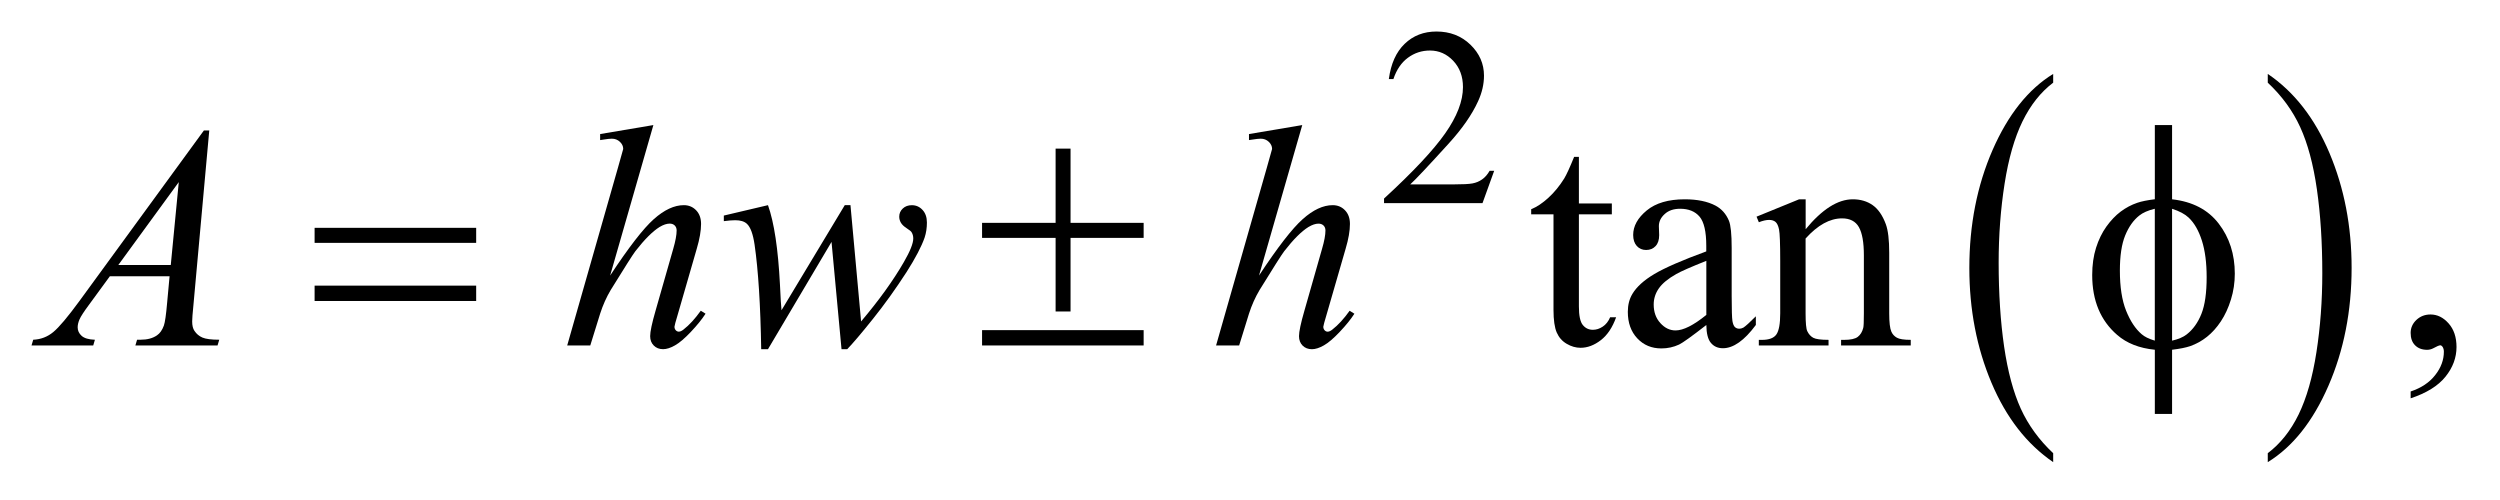
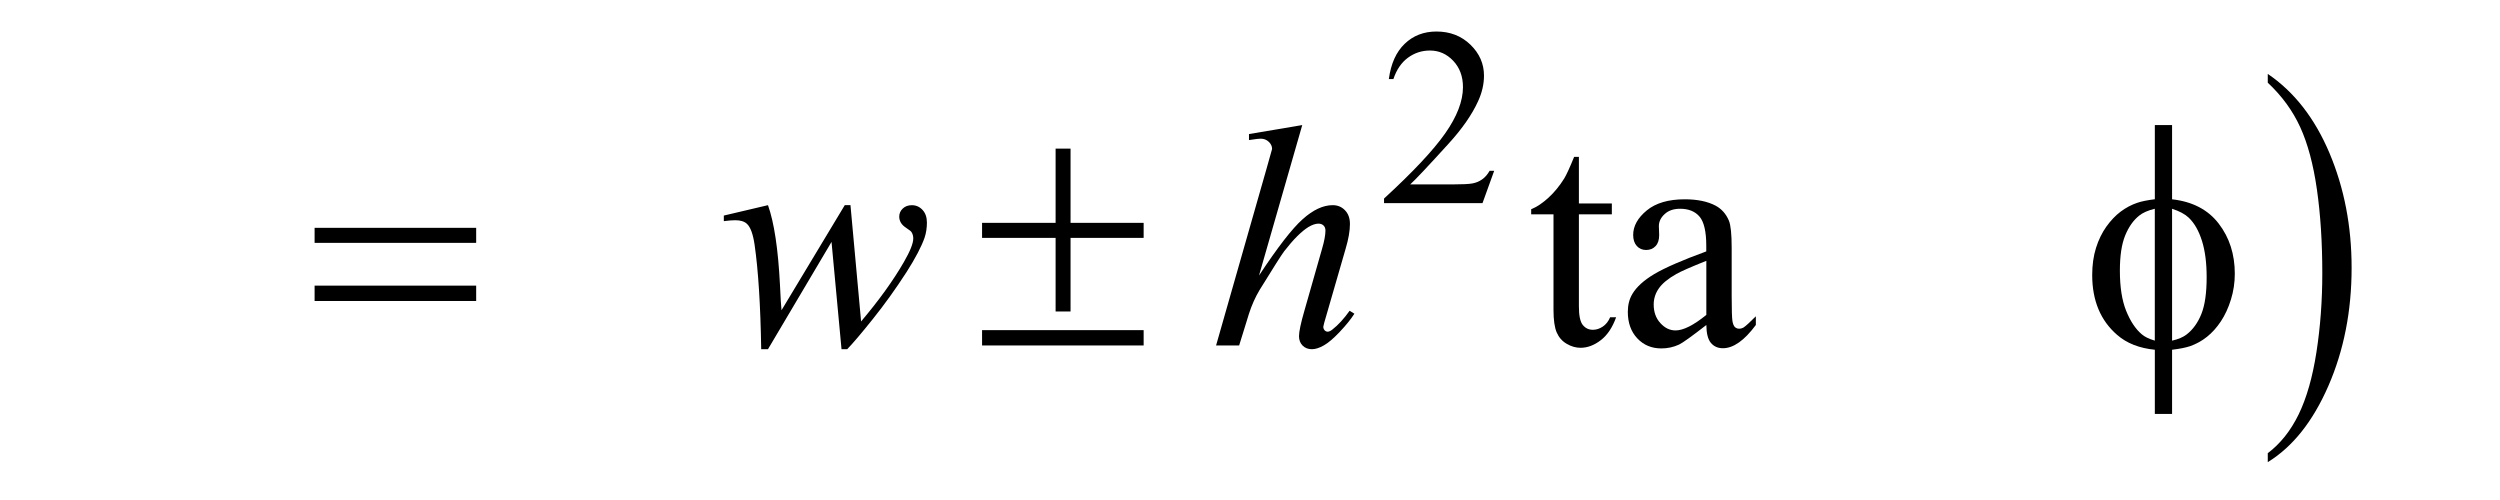
<svg xmlns="http://www.w3.org/2000/svg" stroke-dasharray="none" shape-rendering="auto" font-family="'Dialog'" text-rendering="auto" width="125" fill-opacity="1" color-interpolation="auto" color-rendering="auto" preserveAspectRatio="xMidYMid meet" font-size="12px" viewBox="0 0 125 25" fill="black" stroke="black" image-rendering="auto" stroke-miterlimit="10" stroke-linecap="square" stroke-linejoin="miter" font-style="normal" stroke-width="1" height="25" stroke-dashoffset="0" font-weight="normal" stroke-opacity="1">
  <defs id="genericDefs" />
  <g>
    <defs id="defs1">
      <clipPath clipPathUnits="userSpaceOnUse" id="clipPath1">
        <path d="M-1 -1 L77.935 -1 L77.935 14.662 L-1 14.662 L-1 -1 Z" />
      </clipPath>
      <clipPath clipPathUnits="userSpaceOnUse" id="clipPath2">
        <path d="M-0 -0 L-0 13.662 L76.936 13.662 L76.936 -0 Z" />
      </clipPath>
    </defs>
    <g transform="scale(1.576,1.576) translate(1,1) matrix(1,0,0,1,0,0)">
-       <path d="M64.139 13.378 L64.139 13.662 C63.301 13.089 62.648 12.249 62.18 11.141 C61.713 10.034 61.479 8.821 61.479 7.504 C61.479 6.134 61.725 4.886 62.216 3.76 C62.708 2.635 63.349 1.83 64.139 1.345 L64.139 1.623 C63.744 1.922 63.419 2.332 63.165 2.852 C62.912 3.372 62.722 4.031 62.597 4.831 C62.472 5.631 62.409 6.464 62.409 7.332 C62.409 8.314 62.467 9.202 62.582 9.994 C62.698 10.787 62.875 11.445 63.112 11.967 C63.351 12.489 63.692 12.959 64.139 13.378 Z" stroke="none" clip-path="url(#clipPath2)" />
-     </g>
+       </g>
    <g transform="matrix(1.576,0,0,1.576,1.576,1.576)">
      <path d="M70.947 1.623 L70.947 1.345 C71.786 1.913 72.438 2.751 72.906 3.859 C73.373 4.967 73.607 6.179 73.607 7.497 C73.607 8.867 73.361 10.116 72.87 11.243 C72.378 12.371 71.737 13.177 70.947 13.662 L70.947 13.378 C71.345 13.078 71.672 12.668 71.926 12.149 C72.179 11.629 72.368 10.97 72.491 10.173 C72.615 9.376 72.677 8.541 72.677 7.669 C72.677 6.691 72.62 5.804 72.506 5.009 C72.392 4.214 72.215 3.555 71.976 3.033 C71.737 2.511 71.394 2.042 70.947 1.623 Z" stroke="none" clip-path="url(#clipPath2)" />
    </g>
    <g transform="matrix(1.576,0,0,1.576,1.576,1.576)">
      <path d="M46.405 4.417 L46.034 5.444 L42.91 5.444 L42.91 5.299 C43.829 4.455 44.476 3.765 44.851 3.23 C45.226 2.695 45.414 2.206 45.414 1.763 C45.414 1.425 45.31 1.147 45.105 0.929 C44.899 0.712 44.653 0.603 44.367 0.603 C44.106 0.603 43.873 0.68 43.666 0.833 C43.459 0.986 43.306 1.211 43.207 1.508 L43.062 1.508 C43.127 1.023 43.294 0.65 43.564 0.391 C43.834 0.13 44.17 0 44.574 0 C45.004 0 45.362 0.139 45.65 0.417 C45.937 0.695 46.081 1.023 46.081 1.4 C46.081 1.67 46.018 1.941 45.894 2.211 C45.701 2.636 45.388 3.086 44.956 3.56 C44.308 4.273 43.902 4.704 43.741 4.85 L45.124 4.85 C45.405 4.85 45.603 4.84 45.716 4.819 C45.829 4.798 45.931 4.756 46.022 4.691 C46.114 4.627 46.193 4.536 46.26 4.418 L46.405 4.418 Z" stroke="none" clip-path="url(#clipPath2)" />
    </g>
    <g transform="matrix(1.576,0,0,1.576,1.576,1.576)">
      <path d="M49.092 3.976 L49.092 5.456 L50.137 5.456 L50.137 5.8 L49.092 5.8 L49.092 8.721 C49.092 9.013 49.133 9.209 49.216 9.311 C49.299 9.413 49.405 9.463 49.536 9.463 C49.643 9.463 49.747 9.43 49.849 9.362 C49.95 9.295 50.028 9.196 50.083 9.065 L50.273 9.065 C50.159 9.386 49.998 9.628 49.79 9.79 C49.581 9.952 49.366 10.034 49.145 10.034 C48.995 10.034 48.848 9.992 48.706 9.908 C48.562 9.825 48.457 9.705 48.389 9.55 C48.321 9.394 48.286 9.154 48.286 8.829 L48.286 5.8 L47.578 5.8 L47.578 5.638 C47.757 5.566 47.94 5.444 48.127 5.272 C48.315 5.1 48.481 4.896 48.628 4.66 C48.702 4.535 48.807 4.307 48.941 3.976 L49.092 3.976 Z" stroke="none" clip-path="url(#clipPath2)" />
    </g>
    <g transform="matrix(1.576,0,0,1.576,1.576,1.576)">
      <path d="M53.135 9.311 C52.676 9.668 52.388 9.875 52.271 9.931 C52.095 10.013 51.908 10.054 51.709 10.054 C51.399 10.054 51.145 9.948 50.944 9.734 C50.744 9.521 50.644 9.241 50.644 8.893 C50.644 8.674 50.693 8.484 50.79 8.323 C50.924 8.1 51.155 7.89 51.485 7.694 C51.816 7.497 52.365 7.257 53.133 6.976 L53.133 6.798 C53.133 6.349 53.062 6.041 52.92 5.873 C52.778 5.706 52.572 5.623 52.303 5.623 C52.098 5.623 51.935 5.679 51.815 5.79 C51.691 5.902 51.629 6.029 51.629 6.174 L51.639 6.459 C51.639 6.61 51.601 6.726 51.524 6.808 C51.448 6.89 51.347 6.931 51.224 6.931 C51.104 6.931 51.005 6.888 50.928 6.803 C50.852 6.718 50.814 6.601 50.814 6.454 C50.814 6.172 50.958 5.913 51.244 5.677 C51.53 5.441 51.932 5.323 52.45 5.323 C52.846 5.323 53.173 5.39 53.427 5.524 C53.618 5.626 53.76 5.785 53.851 6.001 C53.91 6.142 53.939 6.431 53.939 6.867 L53.939 8.396 C53.939 8.826 53.948 9.088 53.963 9.185 C53.98 9.282 54.007 9.346 54.044 9.379 C54.081 9.411 54.124 9.428 54.173 9.428 C54.226 9.428 54.271 9.416 54.31 9.394 C54.378 9.351 54.51 9.232 54.706 9.035 L54.706 9.31 C54.342 9.802 53.993 10.048 53.661 10.048 C53.502 10.048 53.375 9.992 53.281 9.88 C53.187 9.77 53.138 9.58 53.135 9.311 ZM53.135 8.991 L53.135 7.275 C52.643 7.471 52.325 7.611 52.183 7.693 C51.925 7.838 51.742 7.988 51.631 8.145 C51.52 8.302 51.465 8.474 51.465 8.662 C51.465 8.897 51.534 9.094 51.675 9.249 C51.815 9.405 51.976 9.483 52.158 9.483 C52.405 9.483 52.73 9.319 53.135 8.991 Z" stroke="none" clip-path="url(#clipPath2)" />
    </g>
    <g transform="matrix(1.576,0,0,1.576,1.576,1.576)">
-       <path d="M56.282 6.277 C56.805 5.641 57.305 5.323 57.781 5.323 C58.024 5.323 58.234 5.384 58.41 5.507 C58.586 5.63 58.726 5.833 58.83 6.114 C58.902 6.311 58.937 6.612 58.937 7.019 L58.937 8.942 C58.937 9.227 58.96 9.421 59.005 9.522 C59.041 9.604 59.099 9.668 59.179 9.713 C59.258 9.759 59.406 9.782 59.62 9.782 L59.62 9.96 L57.41 9.96 L57.41 9.783 L57.503 9.783 C57.711 9.783 57.857 9.751 57.94 9.687 C58.023 9.623 58.081 9.529 58.113 9.404 C58.127 9.355 58.133 9.201 58.133 8.942 L58.133 7.098 C58.133 6.689 58.08 6.391 57.975 6.206 C57.87 6.021 57.691 5.928 57.441 5.928 C57.053 5.928 56.668 6.141 56.284 6.567 L56.284 8.942 C56.284 9.247 56.302 9.435 56.338 9.507 C56.383 9.602 56.446 9.671 56.526 9.716 C56.606 9.76 56.768 9.782 57.012 9.782 L57.012 9.96 L54.8 9.96 L54.8 9.783 L54.898 9.783 C55.126 9.783 55.28 9.724 55.359 9.608 C55.439 9.492 55.479 9.269 55.479 8.942 L55.479 7.271 C55.479 6.73 55.466 6.4 55.442 6.282 C55.418 6.164 55.38 6.084 55.33 6.041 C55.28 5.999 55.213 5.977 55.128 5.977 C55.037 5.977 54.928 6.001 54.801 6.051 L54.728 5.874 L56.076 5.324 L56.286 5.324 L56.286 6.277 Z" stroke="none" clip-path="url(#clipPath2)" />
-     </g>
+       </g>
    <g transform="matrix(1.576,0,0,1.576,1.576,1.576)">
-       <path d="M75.48 11.637 L75.48 11.42 C75.815 11.309 76.075 11.136 76.258 10.901 C76.443 10.667 76.534 10.419 76.534 10.156 C76.534 10.094 76.519 10.042 76.49 9.999 C76.467 9.97 76.444 9.955 76.422 9.955 C76.386 9.955 76.308 9.987 76.188 10.054 C76.129 10.083 76.067 10.098 76.002 10.098 C75.843 10.098 75.716 10.05 75.621 9.955 C75.526 9.86 75.48 9.729 75.48 9.562 C75.48 9.402 75.541 9.264 75.663 9.149 C75.785 9.035 75.934 8.977 76.11 8.977 C76.325 8.977 76.516 9.071 76.683 9.259 C76.851 9.448 76.935 9.697 76.935 10.009 C76.935 10.347 76.818 10.661 76.585 10.951 C76.352 11.241 75.984 11.47 75.48 11.637 Z" stroke="none" clip-path="url(#clipPath2)" />
-     </g>
+       </g>
    <g transform="matrix(1.576,0,0,1.576,1.576,1.576)">
-       <path d="M5.639 3.14 L5.136 8.687 C5.11 8.945 5.097 9.116 5.097 9.198 C5.097 9.329 5.121 9.428 5.17 9.498 C5.232 9.593 5.316 9.663 5.421 9.709 C5.527 9.755 5.705 9.778 5.956 9.778 L5.902 9.96 L3.295 9.96 L3.349 9.778 L3.461 9.778 C3.672 9.778 3.845 9.732 3.979 9.64 C4.073 9.577 4.146 9.474 4.199 9.329 C4.235 9.227 4.269 8.988 4.302 8.611 L4.38 7.765 L2.485 7.765 L1.812 8.685 C1.658 8.893 1.563 9.041 1.523 9.132 C1.484 9.222 1.464 9.306 1.464 9.385 C1.464 9.489 1.506 9.58 1.591 9.656 C1.675 9.731 1.816 9.772 2.011 9.779 L1.958 9.96 L0 9.96 L0.054 9.778 C0.295 9.768 0.507 9.687 0.691 9.534 C0.875 9.382 1.149 9.056 1.514 8.558 L5.468 3.14 L5.639 3.14 ZM4.672 4.777 L2.753 7.408 L4.418 7.408 L4.672 4.777 Z" stroke="none" clip-path="url(#clipPath2)" />
-     </g>
+       </g>
    <g transform="matrix(1.576,0,0,1.576,1.576,1.576)">
-       <path d="M19.729 2.968 L18.357 7.742 C18.949 6.844 19.411 6.247 19.743 5.952 C20.075 5.657 20.392 5.509 20.695 5.509 C20.851 5.509 20.981 5.563 21.086 5.672 C21.19 5.78 21.242 5.924 21.242 6.105 C21.242 6.321 21.196 6.584 21.105 6.892 L20.51 8.952 C20.435 9.201 20.398 9.339 20.398 9.365 C20.398 9.411 20.412 9.448 20.44 9.478 C20.467 9.507 20.499 9.522 20.535 9.522 C20.577 9.522 20.626 9.501 20.681 9.458 C20.867 9.314 21.05 9.114 21.233 8.858 L21.384 8.952 C21.273 9.126 21.119 9.316 20.923 9.524 C20.726 9.733 20.557 9.877 20.415 9.957 C20.273 10.038 20.147 10.078 20.037 10.078 C19.916 10.078 19.818 10.039 19.742 9.963 C19.665 9.886 19.627 9.786 19.627 9.665 C19.627 9.52 19.684 9.252 19.798 8.858 L20.36 6.891 C20.431 6.645 20.467 6.452 20.467 6.311 C20.467 6.246 20.446 6.193 20.406 6.153 C20.365 6.114 20.312 6.094 20.247 6.094 C20.153 6.094 20.045 6.13 19.925 6.202 C19.704 6.34 19.448 6.596 19.158 6.969 C19.08 7.071 18.82 7.48 18.377 8.198 C18.24 8.427 18.128 8.678 18.04 8.951 L17.727 9.96 L16.995 9.96 L18.601 4.335 L18.772 3.726 C18.772 3.641 18.737 3.565 18.667 3.499 C18.597 3.433 18.511 3.4 18.411 3.4 C18.352 3.4 18.263 3.41 18.142 3.429 L18.04 3.445 L18.04 3.253 L19.729 2.968 Z" stroke="none" clip-path="url(#clipPath2)" />
-     </g>
+       </g>
    <g transform="matrix(1.576,0,0,1.576,1.576,1.576)">
      <path d="M25.982 5.51 L26.319 9.198 C26.885 8.529 27.338 7.901 27.676 7.314 C27.875 6.97 27.974 6.721 27.974 6.566 C27.974 6.494 27.958 6.43 27.925 6.375 C27.912 6.345 27.861 6.302 27.771 6.245 C27.682 6.187 27.619 6.129 27.583 6.068 C27.547 6.007 27.529 5.943 27.529 5.874 C27.529 5.772 27.567 5.686 27.641 5.616 C27.716 5.545 27.812 5.51 27.929 5.51 C28.062 5.51 28.176 5.56 28.268 5.66 C28.361 5.76 28.407 5.894 28.407 6.061 C28.407 6.231 28.383 6.391 28.334 6.538 C28.236 6.82 28.046 7.184 27.763 7.629 C27.418 8.163 27.062 8.659 26.696 9.116 C26.33 9.574 26.057 9.894 25.879 10.078 L25.698 10.078 L25.381 6.675 L23.365 10.078 L23.15 10.078 C23.127 8.679 23.057 7.573 22.94 6.764 C22.891 6.427 22.81 6.205 22.696 6.1 C22.614 6.024 22.491 5.987 22.325 5.987 C22.23 5.987 22.11 5.997 21.964 6.016 L21.964 5.839 L23.365 5.509 C23.56 6.057 23.687 6.898 23.745 8.031 C23.765 8.461 23.781 8.731 23.794 8.843 L25.801 5.509 L25.982 5.509 Z" stroke="none" clip-path="url(#clipPath2)" />
    </g>
    <g transform="matrix(1.576,0,0,1.576,1.576,1.576)">
      <path d="M40.315 2.968 L38.943 7.742 C39.535 6.844 39.998 6.247 40.33 5.952 C40.661 5.657 40.978 5.509 41.281 5.509 C41.437 5.509 41.568 5.563 41.672 5.672 C41.776 5.78 41.828 5.924 41.828 6.105 C41.828 6.321 41.783 6.584 41.691 6.892 L41.095 8.953 C41.021 9.202 40.983 9.34 40.983 9.366 C40.983 9.412 40.998 9.449 41.025 9.479 C41.052 9.508 41.085 9.523 41.12 9.523 C41.163 9.523 41.212 9.502 41.266 9.459 C41.452 9.315 41.636 9.115 41.818 8.859 L41.969 8.953 C41.859 9.127 41.704 9.317 41.508 9.525 C41.311 9.734 41.142 9.878 41 9.958 C40.858 10.039 40.732 10.079 40.622 10.079 C40.501 10.079 40.402 10.04 40.326 9.964 C40.25 9.887 40.212 9.787 40.212 9.666 C40.212 9.521 40.269 9.253 40.383 8.859 L40.944 6.892 C41.016 6.646 41.051 6.453 41.051 6.312 C41.051 6.247 41.031 6.194 40.99 6.154 C40.949 6.115 40.896 6.095 40.831 6.095 C40.737 6.095 40.63 6.131 40.51 6.203 C40.288 6.341 40.032 6.597 39.743 6.97 C39.665 7.072 39.404 7.481 38.962 8.199 C38.825 8.428 38.713 8.679 38.625 8.952 L38.313 9.96 L37.581 9.96 L39.187 4.335 L39.358 3.726 C39.358 3.641 39.323 3.565 39.253 3.499 C39.184 3.433 39.098 3.4 38.997 3.4 C38.938 3.4 38.849 3.41 38.728 3.429 L38.625 3.444 L38.625 3.253 L40.315 2.968 Z" stroke="none" clip-path="url(#clipPath2)" />
    </g>
    <g transform="matrix(1.576,0,0,1.576,1.576,1.576)">
      <path d="M8.981 6.228 L14.107 6.228 L14.107 6.705 L8.981 6.705 L8.981 6.228 ZM8.981 8.062 L14.107 8.062 L14.107 8.549 L8.981 8.549 L8.981 8.062 Z" stroke="none" clip-path="url(#clipPath2)" />
    </g>
    <g transform="matrix(1.576,0,0,1.576,1.576,1.576)">
      <path d="M32.49 3.715 L32.964 3.715 L32.964 6.07 L35.283 6.07 L35.283 6.547 L32.964 6.547 L32.964 8.882 L32.49 8.882 L32.49 6.547 L30.157 6.547 L30.157 6.07 L32.49 6.07 L32.49 3.715 ZM30.157 9.474 L35.283 9.474 L35.283 9.96 L30.157 9.96 L30.157 9.474 Z" stroke="none" clip-path="url(#clipPath2)" />
    </g>
    <g transform="matrix(1.576,0,0,1.576,1.576,1.576)">
      <path d="M67.91 5.323 C68.557 5.395 69.052 5.652 69.391 6.095 C69.731 6.537 69.901 7.067 69.901 7.683 C69.901 7.964 69.861 8.238 69.779 8.501 C69.698 8.765 69.591 8.996 69.46 9.194 C69.329 9.392 69.181 9.556 69.018 9.686 C68.856 9.815 68.676 9.915 68.481 9.983 C68.344 10.029 68.155 10.067 67.911 10.096 L67.911 12.132 L67.364 12.132 L67.364 10.096 C66.872 10.047 66.475 9.891 66.173 9.629 C65.643 9.173 65.377 8.539 65.377 7.726 C65.377 7.405 65.418 7.117 65.499 6.861 C65.58 6.605 65.69 6.381 65.828 6.187 C65.967 5.994 66.118 5.835 66.282 5.712 C66.447 5.589 66.622 5.497 66.807 5.434 C66.94 5.388 67.125 5.351 67.364 5.321 L67.364 2.968 L67.911 2.968 L67.911 5.323 ZM67.363 5.623 C67.148 5.675 66.983 5.748 66.87 5.839 C66.684 5.986 66.535 6.197 66.423 6.471 C66.311 6.745 66.255 7.116 66.255 7.585 C66.255 8.103 66.32 8.526 66.452 8.856 C66.584 9.185 66.748 9.433 66.943 9.6 C67.034 9.682 67.173 9.751 67.363 9.807 L67.363 5.623 ZM67.91 9.808 C68.108 9.762 68.263 9.697 68.373 9.611 C68.575 9.454 68.731 9.236 68.842 8.958 C68.953 8.68 69.008 8.291 69.008 7.792 C69.008 7.337 68.958 6.951 68.857 6.634 C68.756 6.318 68.617 6.074 68.437 5.904 C68.32 5.793 68.145 5.699 67.911 5.624 L67.911 9.808 Z" stroke="none" clip-path="url(#clipPath2)" />
    </g>
  </g>
</svg>